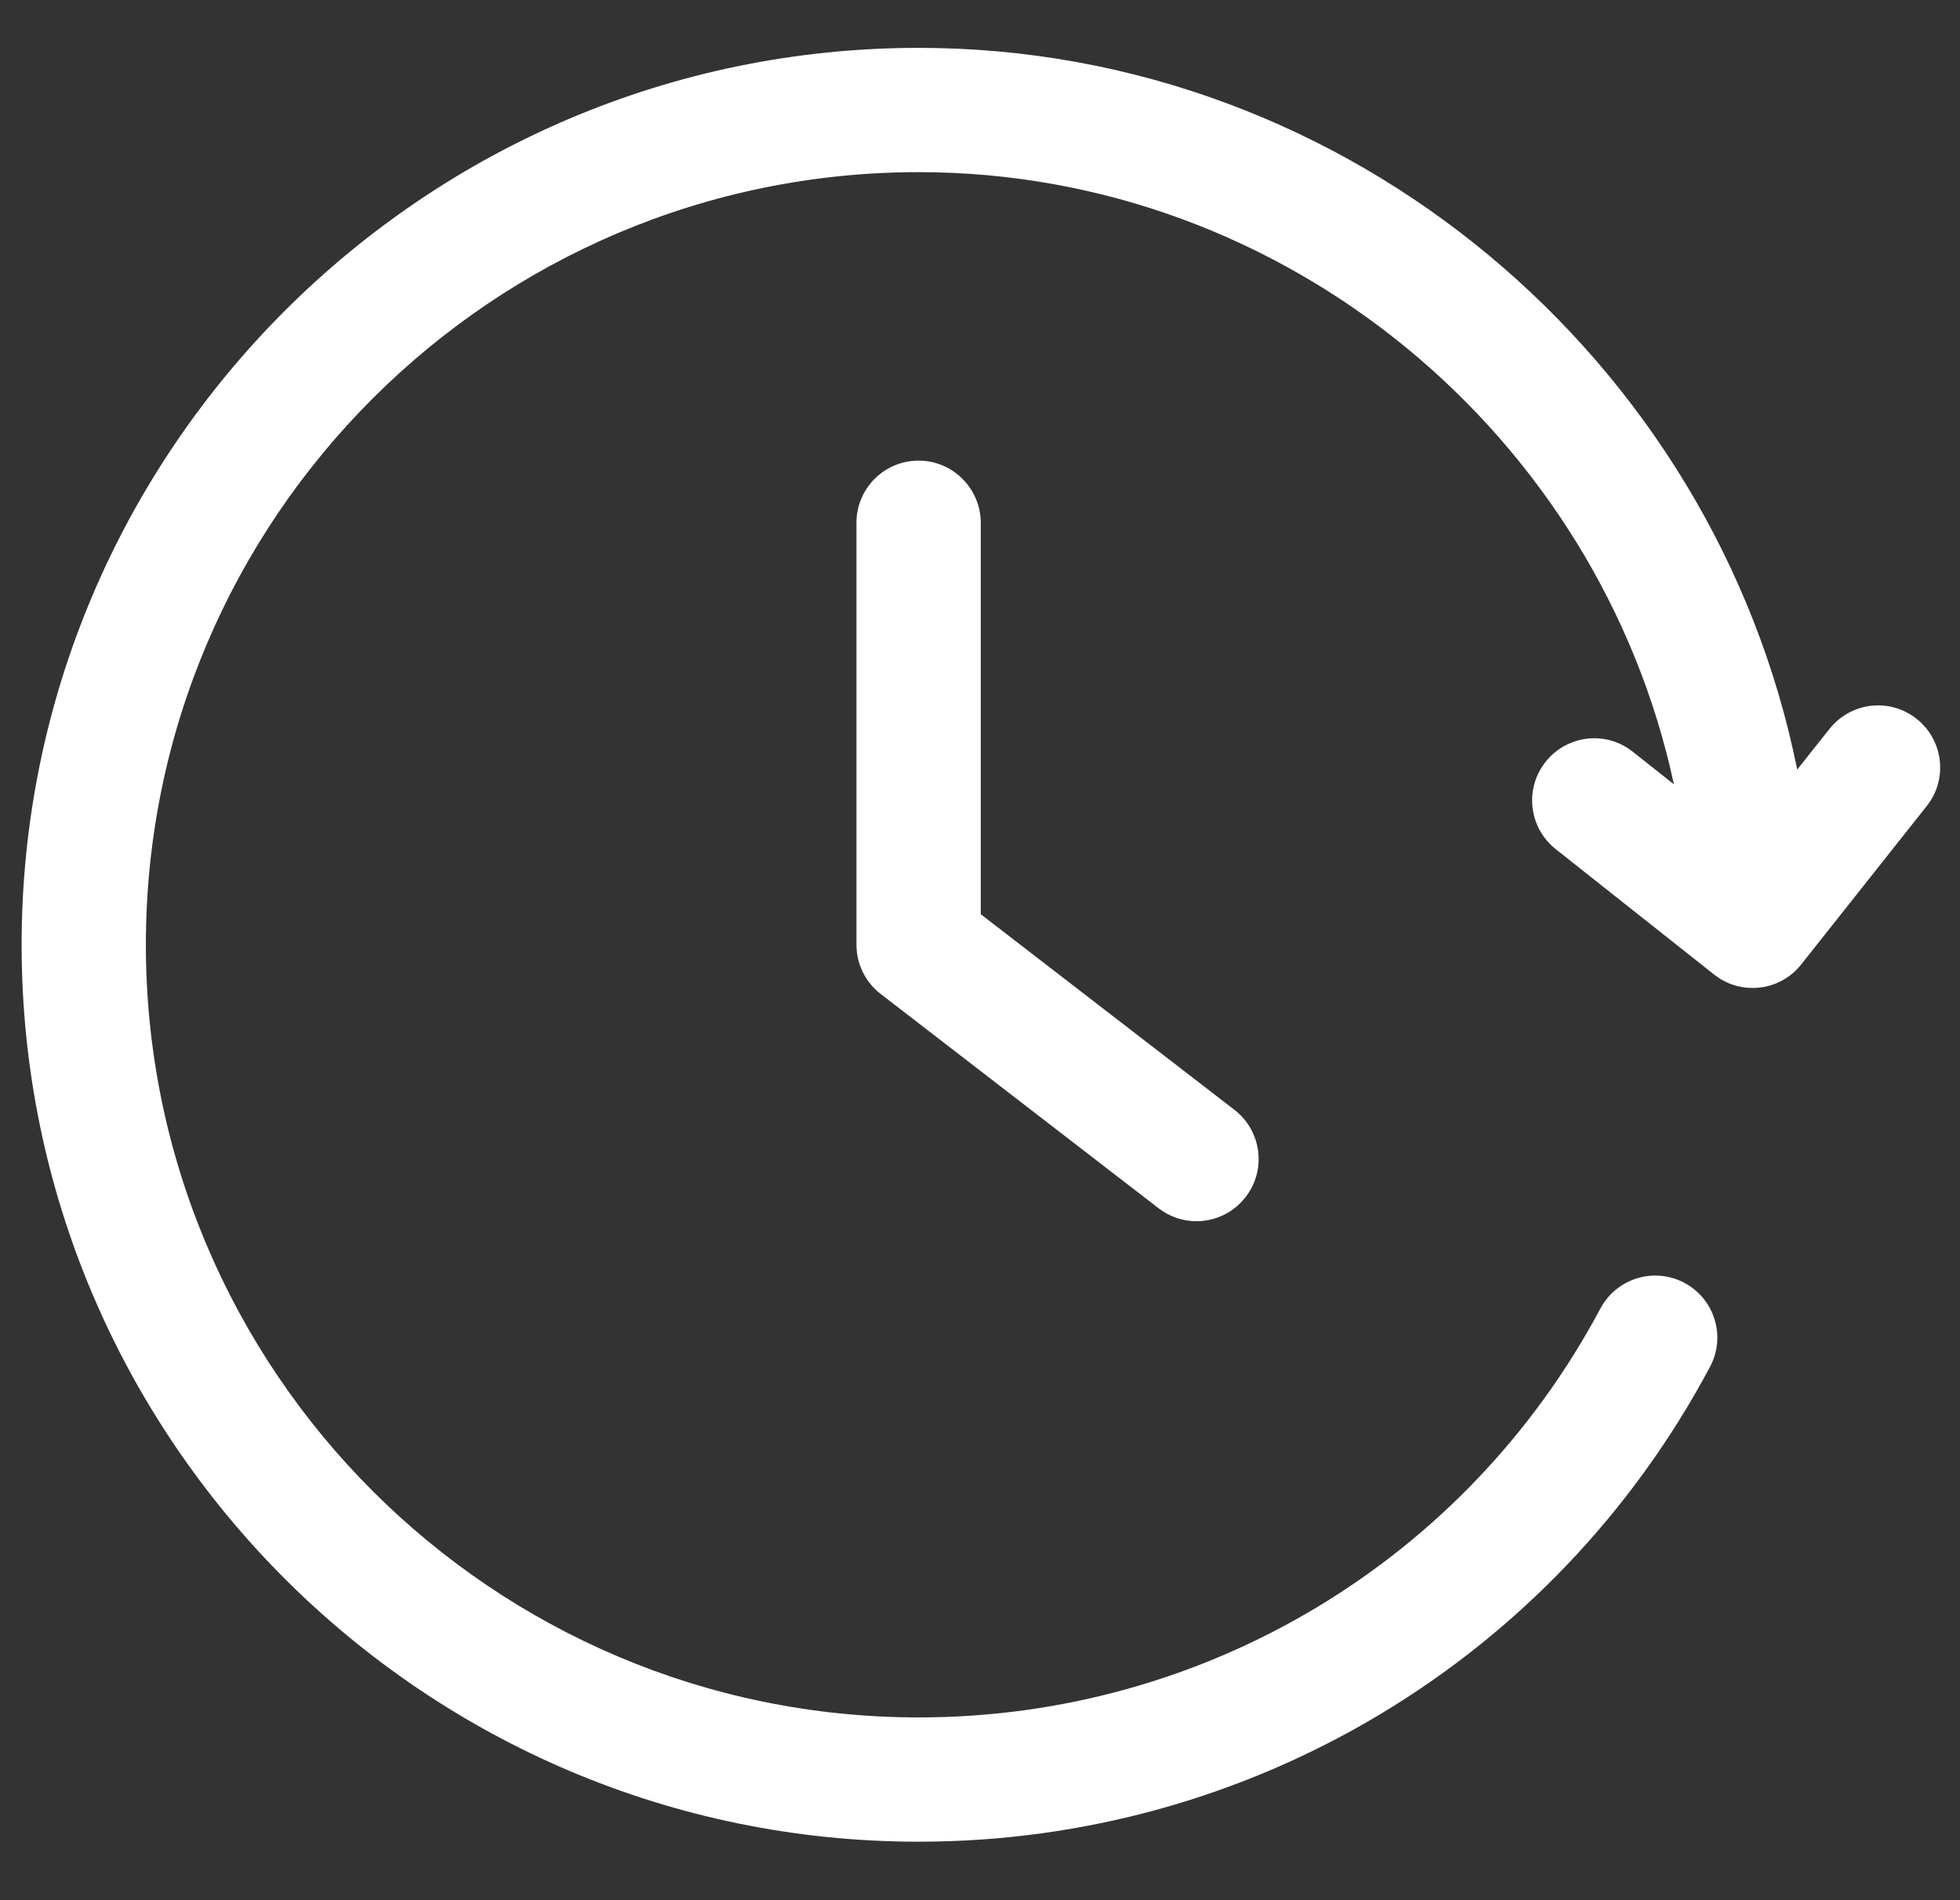
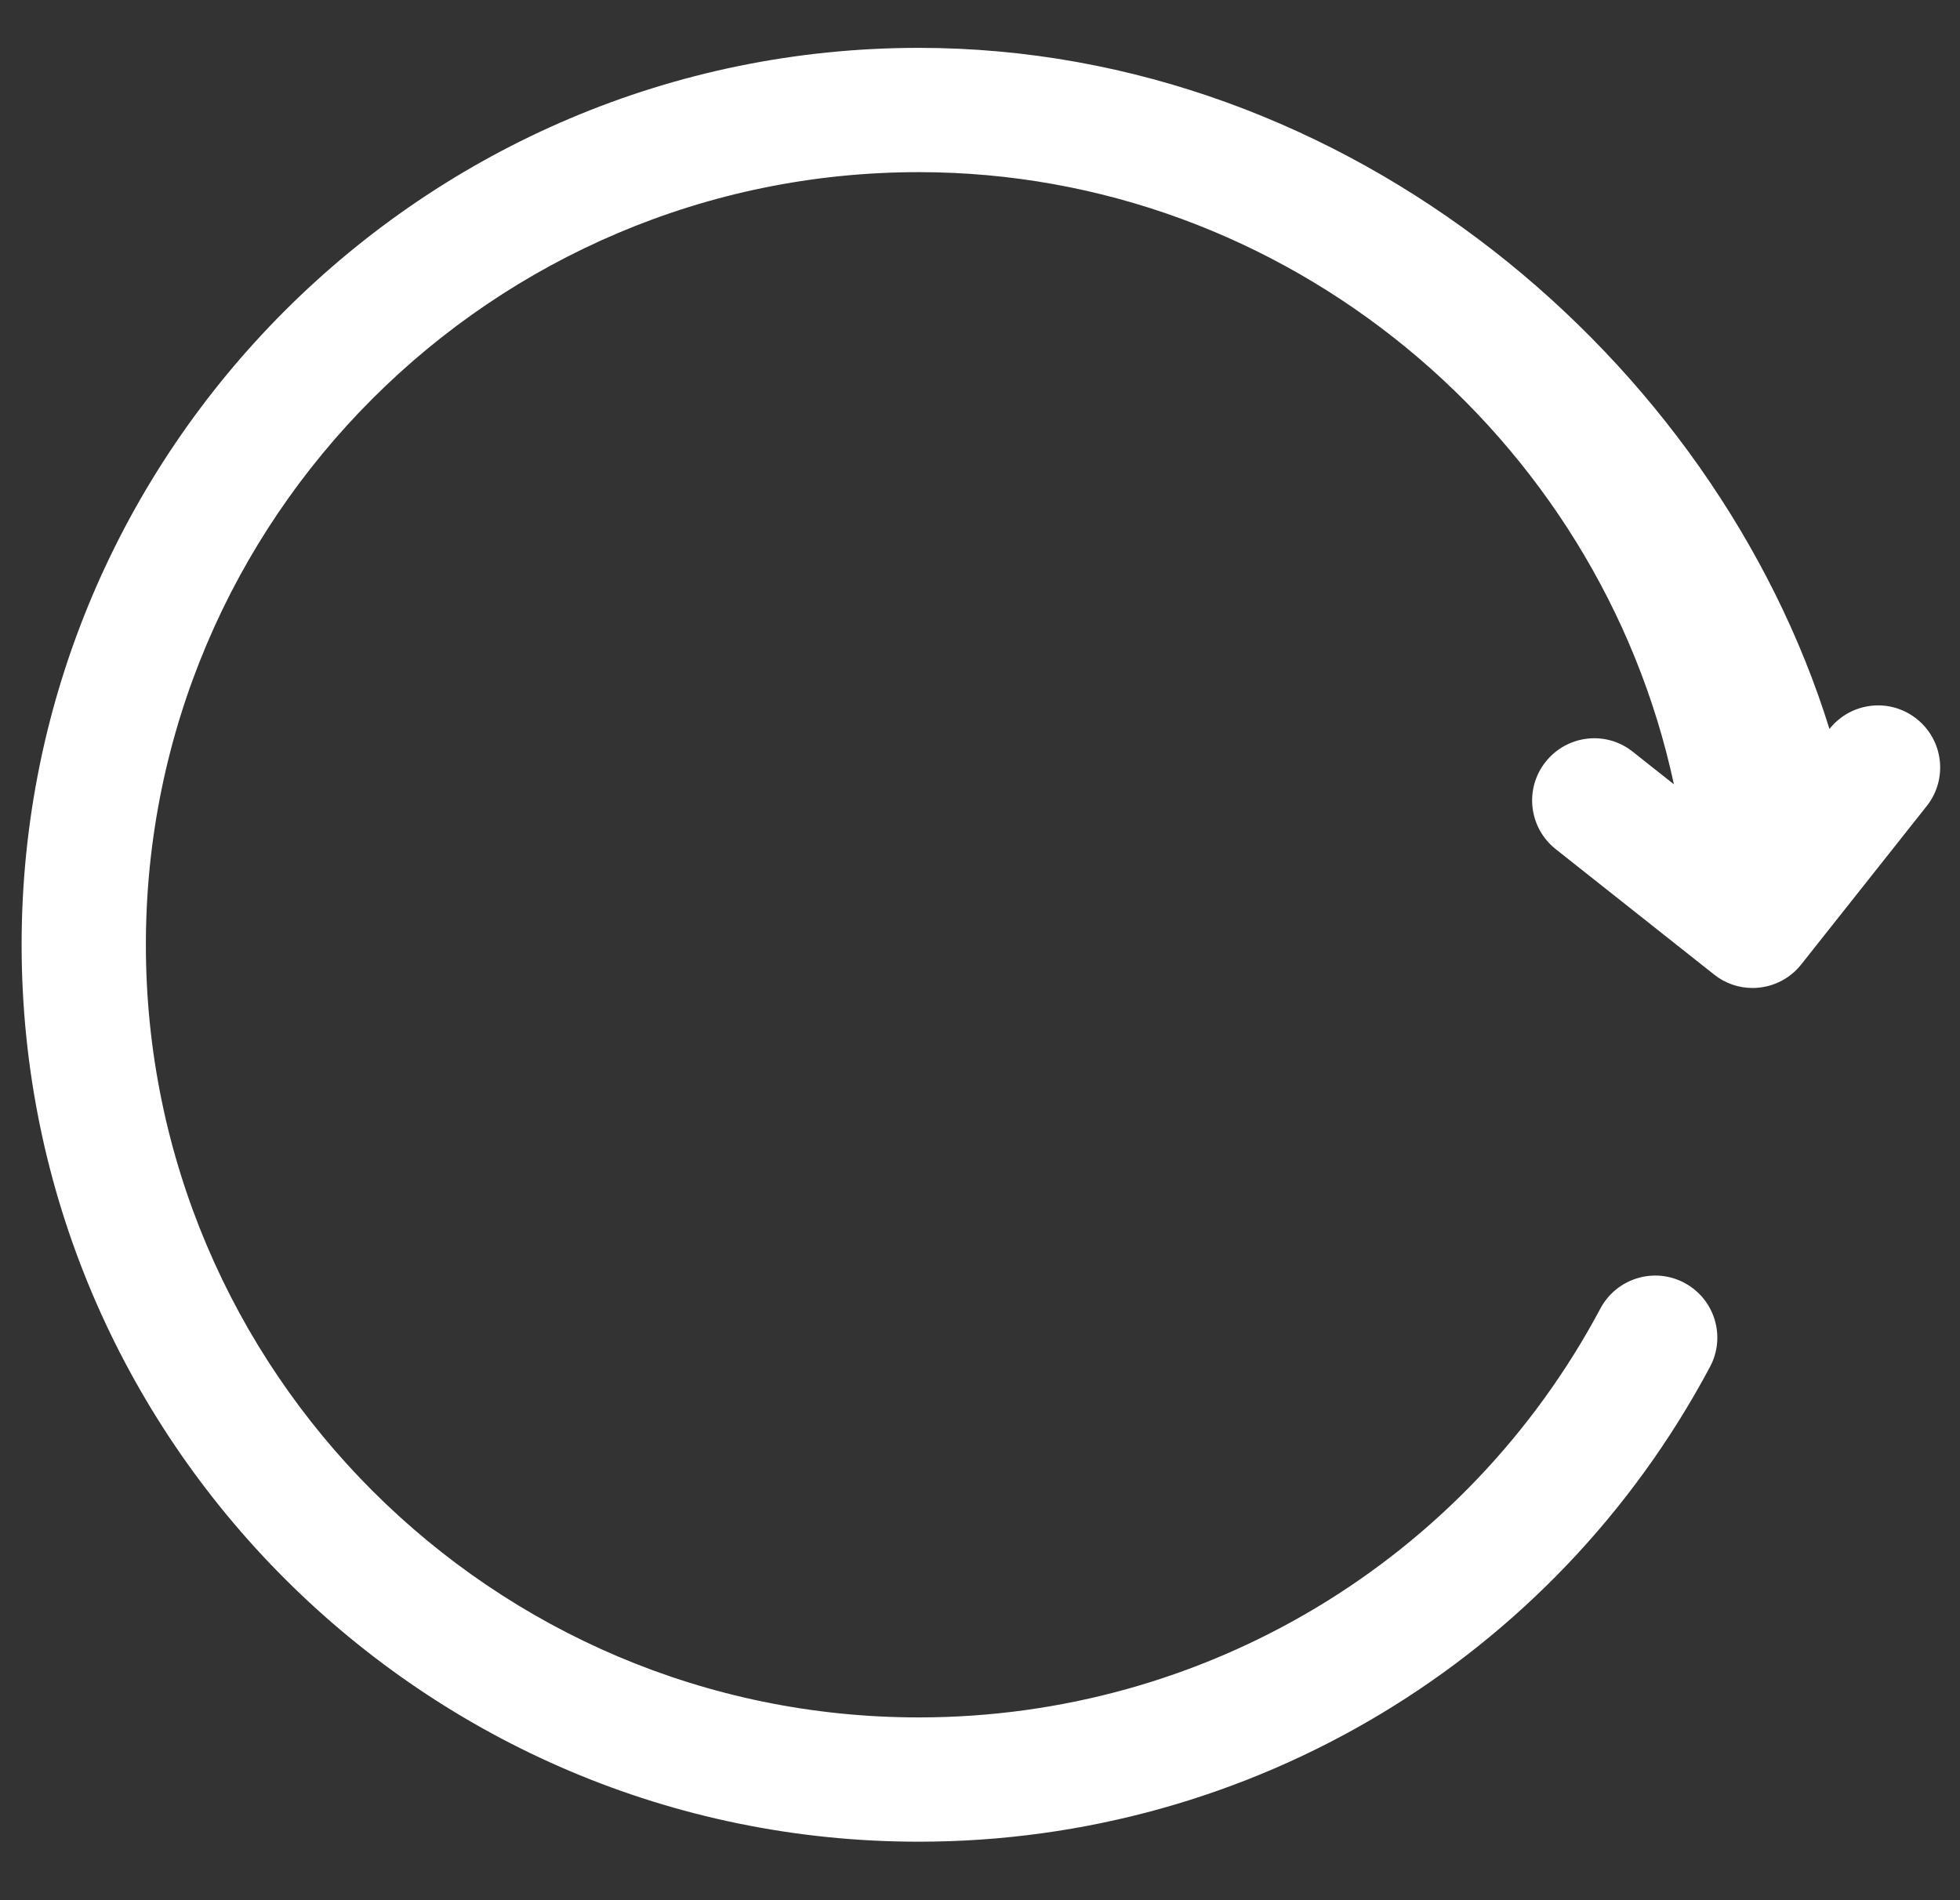
<svg xmlns="http://www.w3.org/2000/svg" width="33" height="32" viewBox="0 0 33 32" fill="none">
  <rect x="0" y="0" width="33" height="32" fill="#333333" stroke="none" />
-   <path d="M15.466 7.757C14.888 7.757 14.42 8.226 14.42 8.803V15.911C14.42 16.235 14.571 16.541 14.828 16.739L19.506 20.347C19.696 20.494 19.921 20.566 20.144 20.566C20.457 20.566 20.767 20.425 20.973 20.158C21.327 19.7 21.241 19.043 20.784 18.69L16.513 15.396V8.804C16.511 8.227 16.043 7.757 15.466 7.757Z" fill="white" />
-   <path d="M32.27 12.106C31.817 11.745 31.161 11.824 30.802 12.276L30.259 12.96C28.873 6.063 22.721 0.806 15.469 0.806C7.141 0.806 0.364 7.583 0.364 15.91C0.364 24.238 7.141 31.015 15.469 31.015C21.06 31.015 26.164 27.951 28.791 23.018C29.063 22.509 28.87 21.876 28.36 21.604C27.851 21.332 27.217 21.527 26.946 22.035C24.683 26.283 20.286 28.922 15.469 28.922C8.293 28.922 2.456 23.085 2.456 15.91C2.456 8.735 8.293 2.899 15.469 2.899C21.66 2.899 26.925 7.344 28.183 13.208L27.491 12.66C27.038 12.298 26.381 12.378 26.023 12.83C25.663 13.282 25.74 13.94 26.192 14.299L28.859 16.411C29.05 16.564 29.279 16.638 29.507 16.638C29.816 16.638 30.121 16.502 30.328 16.24L32.44 13.574C32.799 13.122 32.722 12.464 32.27 12.106Z" fill="white" />
+   <path d="M32.27 12.106C31.817 11.745 31.161 11.824 30.802 12.276C28.873 6.063 22.721 0.806 15.469 0.806C7.141 0.806 0.364 7.583 0.364 15.91C0.364 24.238 7.141 31.015 15.469 31.015C21.06 31.015 26.164 27.951 28.791 23.018C29.063 22.509 28.87 21.876 28.36 21.604C27.851 21.332 27.217 21.527 26.946 22.035C24.683 26.283 20.286 28.922 15.469 28.922C8.293 28.922 2.456 23.085 2.456 15.91C2.456 8.735 8.293 2.899 15.469 2.899C21.66 2.899 26.925 7.344 28.183 13.208L27.491 12.66C27.038 12.298 26.381 12.378 26.023 12.83C25.663 13.282 25.74 13.94 26.192 14.299L28.859 16.411C29.05 16.564 29.279 16.638 29.507 16.638C29.816 16.638 30.121 16.502 30.328 16.24L32.44 13.574C32.799 13.122 32.722 12.464 32.27 12.106Z" fill="white" />
</svg>